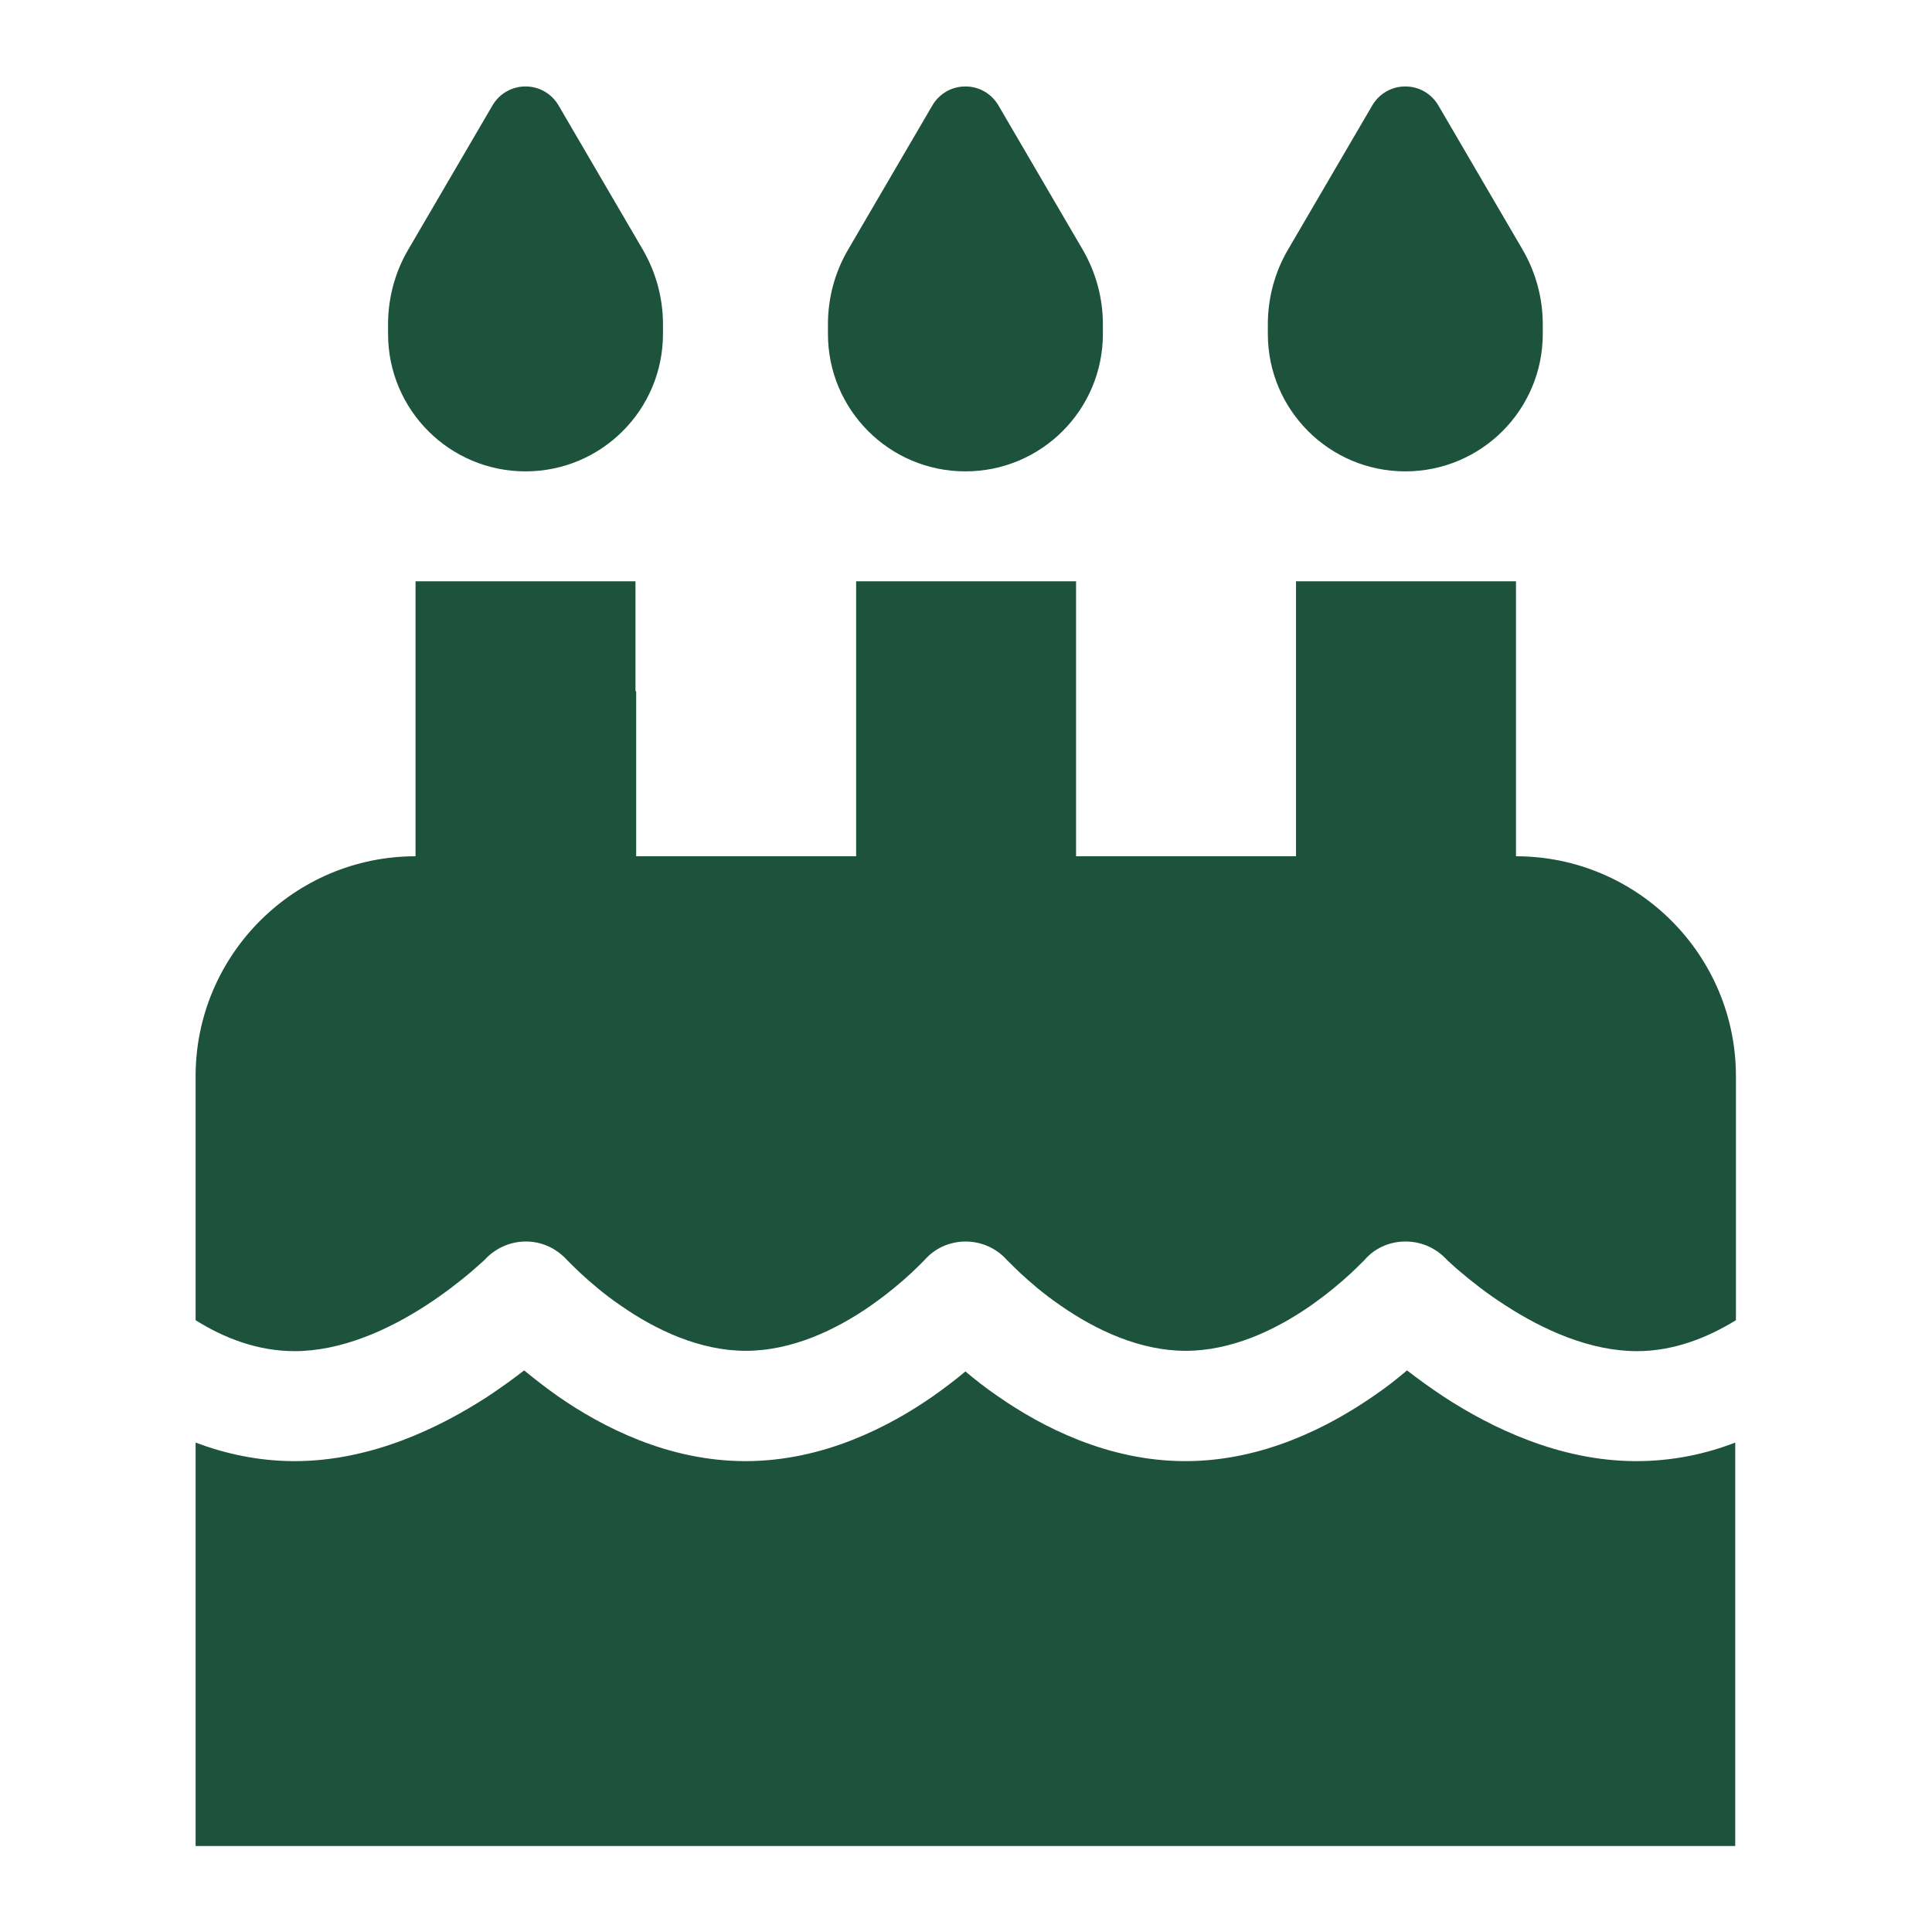
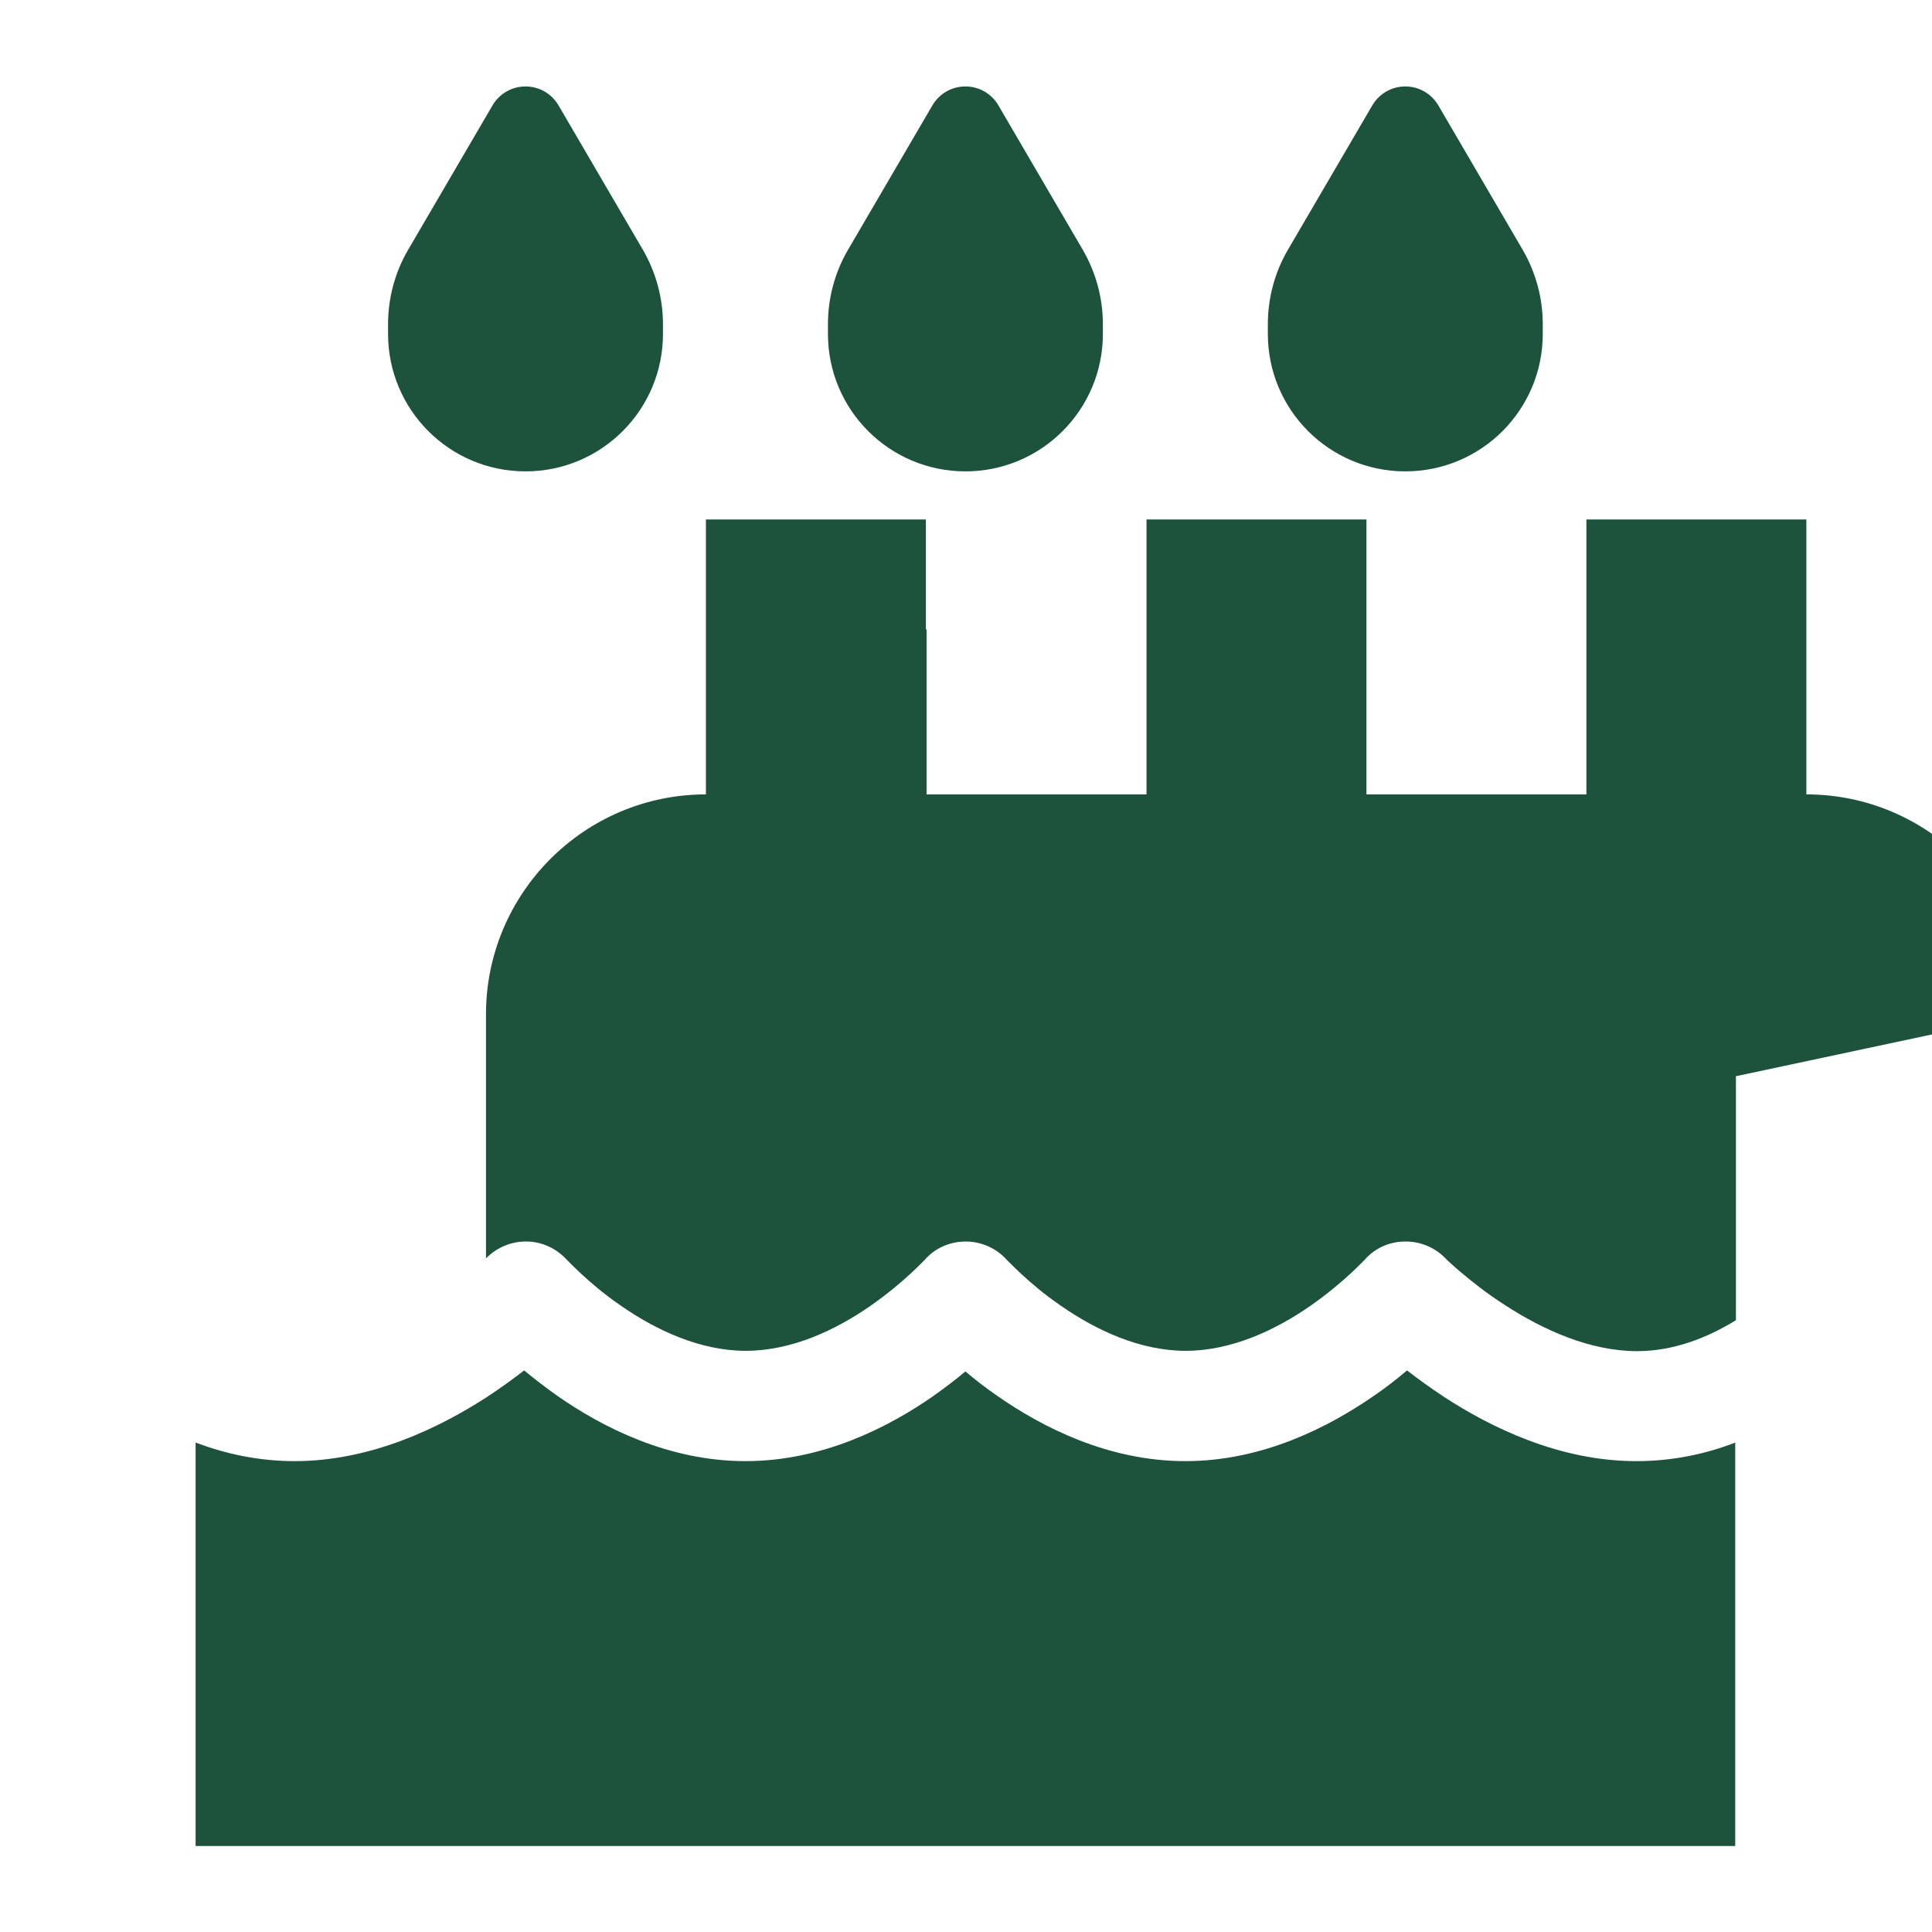
<svg xmlns="http://www.w3.org/2000/svg" xmlns:ns1="http://sodipodi.sourceforge.net/DTD/sodipodi-0.dtd" xmlns:ns2="http://www.inkscape.org/namespaces/inkscape" version="1.1" id="svg2" width="93.333" height="93.333" viewBox="0 0 93.333 93.333" ns1:docname="Trulieve-Rewards-Icons-03.eps">
  <defs id="defs6" />
  <ns1:namedview id="namedview4" pagecolor="#ffffff" bordercolor="#000000" borderopacity="0.25" ns2:showpageshadow="2" ns2:pageopacity="0.0" ns2:pagecheckerboard="0" ns2:deskcolor="#d1d1d1" />
  <g id="g8" ns2:groupmode="layer" ns2:label="ink_ext_XXXXXX" transform="matrix(1.333,0,0,-1.333,0,93.333)">
    <g id="g10" transform="scale(0.1)">
-       <path d="m 523.496,193.816 c -5.109,3.36 -9.723,6.731 -13.582,9.707 -3.488,-2.976 -7.59,-6.218 -12.199,-9.339 -16.07,-11.079 -39.981,-23.539 -68.129,-23.539 -28.152,0 -52.063,12.46 -68,23.539 -4.359,2.992 -8.352,6.113 -11.711,8.972 -3.359,-2.859 -7.352,-5.851 -11.711,-8.972 -15.937,-11.079 -39.848,-23.539 -68,-23.539 -28.148,0 -52.059,12.46 -68.008,23.539 -4.601,3.242 -8.711,6.48 -12.203,9.339 -3.859,-2.976 -8.469,-6.347 -13.578,-9.707 -16.809,-10.839 -41.602,-23.171 -69.621,-23.171 -13.199,0 -25.281,2.742 -35.867,6.73 V 31.156 H 628.863 V 177.375 c -10.59,-4.109 -22.668,-6.73 -35.871,-6.73 -28.027,0 -52.808,12.332 -69.496,23.171 M 190.453,529.344 c 27.524,0 49.813,22.301 49.813,49.82 v 3.492 c 0,9.457 -2.493,18.68 -7.223,26.899 l -30.637,52.441 c -2.492,4.231 -6.972,6.848 -11.953,6.848 -4.976,0 -9.469,-2.617 -11.957,-6.848 l -30.641,-52.441 c -4.73,-8.09 -7.218,-17.442 -7.218,-26.899 v -3.492 c 0,-27.519 22.289,-49.82 49.816,-49.82 m 318.84,0 c 27.531,0 49.82,22.301 49.82,49.82 v 3.492 c 0,9.457 -2.488,18.68 -7.226,26.899 l -30.633,52.441 c -2.5,4.231 -6.981,6.848 -11.961,6.848 -4.977,0 -9.457,-2.617 -11.957,-6.848 l -30.641,-52.441 c -4.73,-8.09 -7.218,-17.442 -7.218,-26.899 v -3.492 c 0,-27.519 22.296,-49.82 49.816,-49.82 m -159.418,0 c 27.52,0 49.82,22.301 49.82,49.82 v 3.492 c 0,9.457 -2.492,18.68 -7.23,26.899 l -30.641,52.441 c -2.488,4.231 -6.969,6.848 -11.949,6.848 -4.98,0 -9.469,-2.617 -11.961,-6.848 l -30.641,-52.441 c -4.726,-8.09 -7.218,-17.442 -7.218,-26.899 v -3.492 c 0,-27.519 22.289,-49.82 49.82,-49.82 M 629.113,310.145 v -88.43 c -10.34,-6.352 -22.547,-11.211 -35.879,-11.211 -16.808,0 -33.871,7.601 -47.82,16.691 -6.851,4.36 -12.328,8.84 -16.187,12.078 -1.993,1.622 -3.36,2.993 -4.364,3.864 -0.5,0.5 -0.75,0.75 -1,1 l -0.117,0.117 c -3.992,3.992 -9.223,6.101 -14.82,5.98 -5.61,-0.121 -10.84,-2.488 -14.449,-6.73 l -0.122,-0.117 c -0.128,-0.121 -0.5,-0.5 -0.878,-0.871 -0.872,-0.871 -2.122,-2.121 -3.864,-3.743 -3.488,-3.238 -8.468,-7.468 -14.687,-11.828 -12.711,-8.84 -28.653,-16.32 -45.223,-16.32 -16.558,0 -32.5,7.48 -45.207,16.32 -6.223,4.231 -11.211,8.59 -14.691,11.828 -1.75,1.622 -2.989,2.872 -3.86,3.743 -0.379,0.371 -0.75,0.75 -0.879,0.871 l -0.121,0.117 c -3.742,4.242 -9.218,6.73 -14.949,6.73 -5.73,0 -11.211,-2.371 -14.941,-6.73 l -0.129,-0.117 c -0.121,-0.121 -0.492,-0.5 -0.871,-0.871 -0.871,-0.871 -2.121,-2.121 -3.86,-3.743 -3.492,-3.238 -8.468,-7.468 -14.703,-11.828 -12.695,-8.84 -28.637,-16.32 -45.207,-16.32 -16.562,0 -32.512,7.48 -45.211,16.32 -6.23,4.231 -11.211,8.59 -14.699,11.828 -1.738,1.622 -2.98,2.872 -3.859,3.743 -0.371,0.371 -0.743,0.75 -0.871,0.871 l -0.122,0.117 c -3.738,4.109 -8.847,6.609 -14.449,6.73 -5.597,0.121 -10.898,-2.05 -14.82,-5.98 l -0.129,-0.117 c -0.121,-0.25 -0.5,-0.5 -0.988,-1 -1,-0.871 -2.492,-2.242 -4.364,-3.864 -3.859,-3.238 -9.468,-7.718 -16.187,-12.078 -13.949,-9.09 -31.023,-16.691 -47.832,-16.691 -13.328,0 -25.531,4.73 -35.867,11.211 v 88.43 c 0,43.96 35.75,79.71 79.707,79.71 v 99.641 h 79.711 v -39.859 h 0.25 v -59.782 h 79.711 v 99.641 h 79.707 v -99.641 h 79.711 v 99.641 h 79.718 v -99.641 c 43.965,0 79.711,-35.75 79.711,-79.71" style="fill:#1d533c;fill-opacity:1;fill-rule:nonzero;stroke:none" id="path12" />
+       <path d="m 523.496,193.816 c -5.109,3.36 -9.723,6.731 -13.582,9.707 -3.488,-2.976 -7.59,-6.218 -12.199,-9.339 -16.07,-11.079 -39.981,-23.539 -68.129,-23.539 -28.152,0 -52.063,12.46 -68,23.539 -4.359,2.992 -8.352,6.113 -11.711,8.972 -3.359,-2.859 -7.352,-5.851 -11.711,-8.972 -15.937,-11.079 -39.848,-23.539 -68,-23.539 -28.148,0 -52.059,12.46 -68.008,23.539 -4.601,3.242 -8.711,6.48 -12.203,9.339 -3.859,-2.976 -8.469,-6.347 -13.578,-9.707 -16.809,-10.839 -41.602,-23.171 -69.621,-23.171 -13.199,0 -25.281,2.742 -35.867,6.73 V 31.156 H 628.863 V 177.375 c -10.59,-4.109 -22.668,-6.73 -35.871,-6.73 -28.027,0 -52.808,12.332 -69.496,23.171 M 190.453,529.344 c 27.524,0 49.813,22.301 49.813,49.82 v 3.492 c 0,9.457 -2.493,18.68 -7.223,26.899 l -30.637,52.441 c -2.492,4.231 -6.972,6.848 -11.953,6.848 -4.976,0 -9.469,-2.617 -11.957,-6.848 l -30.641,-52.441 c -4.73,-8.09 -7.218,-17.442 -7.218,-26.899 v -3.492 c 0,-27.519 22.289,-49.82 49.816,-49.82 m 318.84,0 c 27.531,0 49.82,22.301 49.82,49.82 v 3.492 c 0,9.457 -2.488,18.68 -7.226,26.899 l -30.633,52.441 c -2.5,4.231 -6.981,6.848 -11.961,6.848 -4.977,0 -9.457,-2.617 -11.957,-6.848 l -30.641,-52.441 c -4.73,-8.09 -7.218,-17.442 -7.218,-26.899 v -3.492 c 0,-27.519 22.296,-49.82 49.816,-49.82 m -159.418,0 c 27.52,0 49.82,22.301 49.82,49.82 v 3.492 c 0,9.457 -2.492,18.68 -7.23,26.899 l -30.641,52.441 c -2.488,4.231 -6.969,6.848 -11.949,6.848 -4.98,0 -9.469,-2.617 -11.961,-6.848 l -30.641,-52.441 c -4.726,-8.09 -7.218,-17.442 -7.218,-26.899 v -3.492 c 0,-27.519 22.289,-49.82 49.82,-49.82 M 629.113,310.145 v -88.43 c -10.34,-6.352 -22.547,-11.211 -35.879,-11.211 -16.808,0 -33.871,7.601 -47.82,16.691 -6.851,4.36 -12.328,8.84 -16.187,12.078 -1.993,1.622 -3.36,2.993 -4.364,3.864 -0.5,0.5 -0.75,0.75 -1,1 l -0.117,0.117 c -3.992,3.992 -9.223,6.101 -14.82,5.98 -5.61,-0.121 -10.84,-2.488 -14.449,-6.73 l -0.122,-0.117 c -0.128,-0.121 -0.5,-0.5 -0.878,-0.871 -0.872,-0.871 -2.122,-2.121 -3.864,-3.743 -3.488,-3.238 -8.468,-7.468 -14.687,-11.828 -12.711,-8.84 -28.653,-16.32 -45.223,-16.32 -16.558,0 -32.5,7.48 -45.207,16.32 -6.223,4.231 -11.211,8.59 -14.691,11.828 -1.75,1.622 -2.989,2.872 -3.86,3.743 -0.379,0.371 -0.75,0.75 -0.879,0.871 l -0.121,0.117 c -3.742,4.242 -9.218,6.73 -14.949,6.73 -5.73,0 -11.211,-2.371 -14.941,-6.73 l -0.129,-0.117 c -0.121,-0.121 -0.492,-0.5 -0.871,-0.871 -0.871,-0.871 -2.121,-2.121 -3.86,-3.743 -3.492,-3.238 -8.468,-7.468 -14.703,-11.828 -12.695,-8.84 -28.637,-16.32 -45.207,-16.32 -16.562,0 -32.512,7.48 -45.211,16.32 -6.23,4.231 -11.211,8.59 -14.699,11.828 -1.738,1.622 -2.98,2.872 -3.859,3.743 -0.371,0.371 -0.743,0.75 -0.871,0.871 l -0.122,0.117 c -3.738,4.109 -8.847,6.609 -14.449,6.73 -5.597,0.121 -10.898,-2.05 -14.82,-5.98 l -0.129,-0.117 v 88.43 c 0,43.96 35.75,79.71 79.707,79.71 v 99.641 h 79.711 v -39.859 h 0.25 v -59.782 h 79.711 v 99.641 h 79.707 v -99.641 h 79.711 v 99.641 h 79.718 v -99.641 c 43.965,0 79.711,-35.75 79.711,-79.71" style="fill:#1d533c;fill-opacity:1;fill-rule:nonzero;stroke:none" id="path12" />
    </g>
  </g>
</svg>